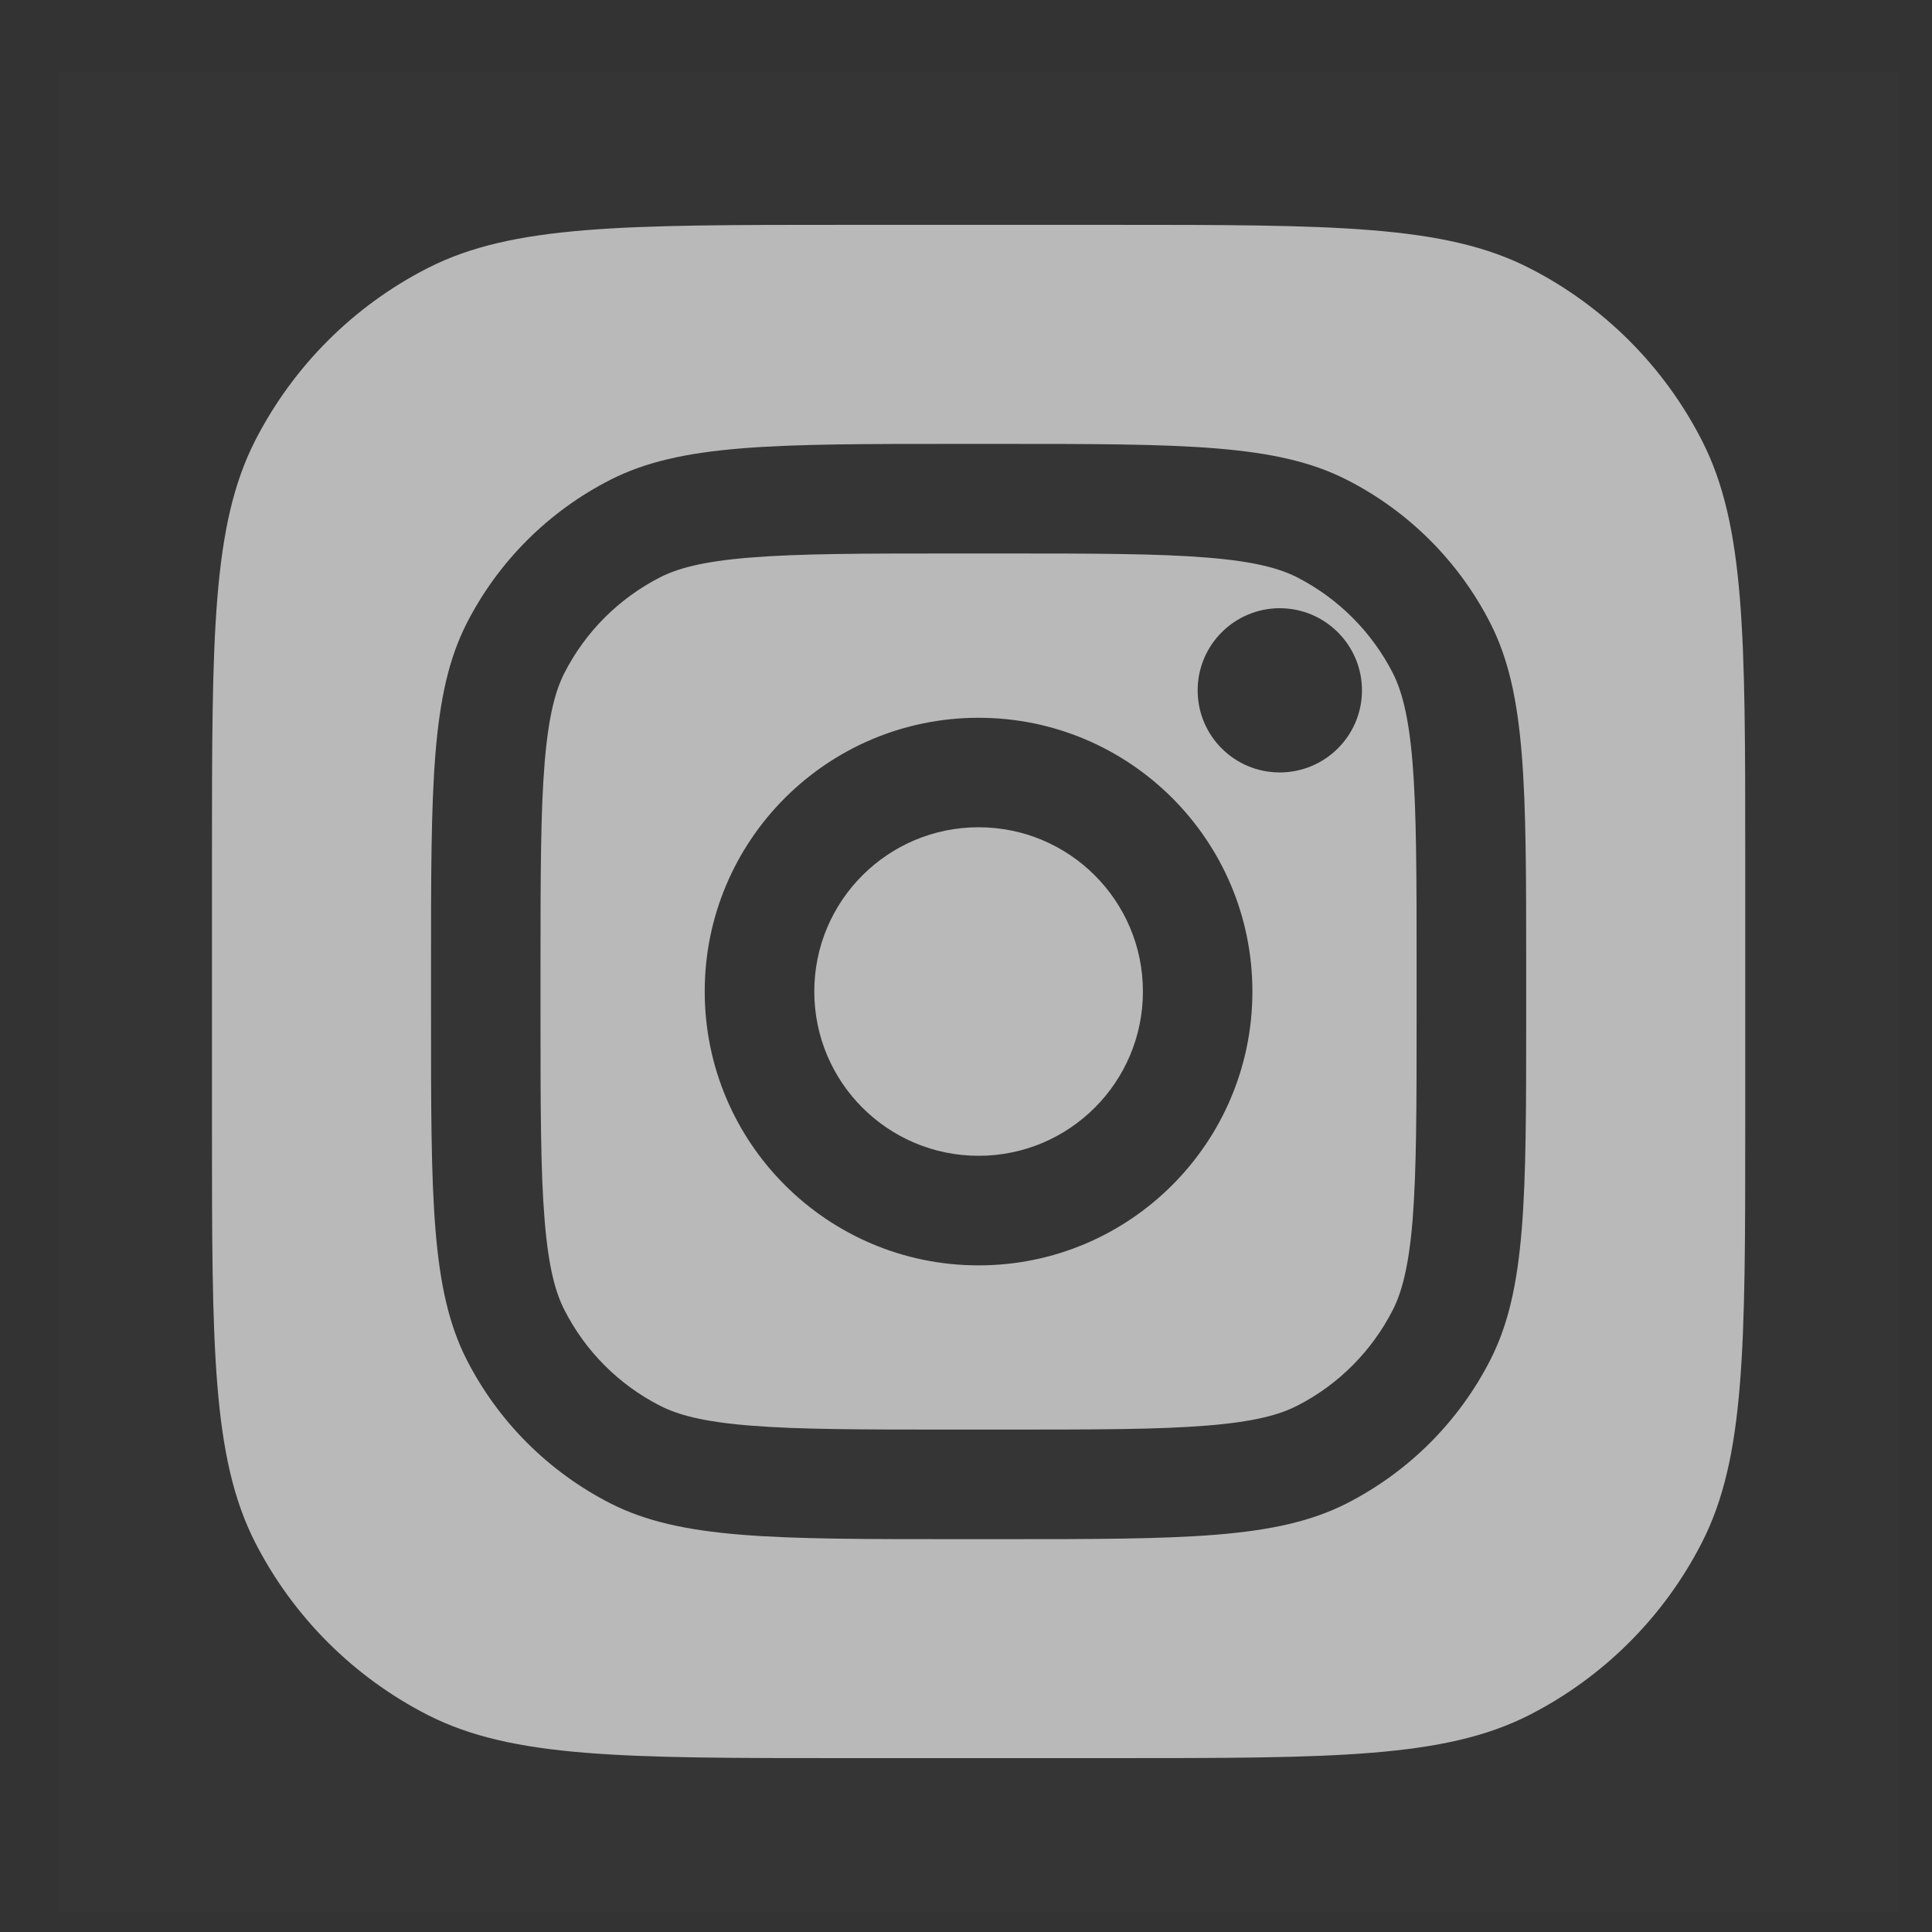
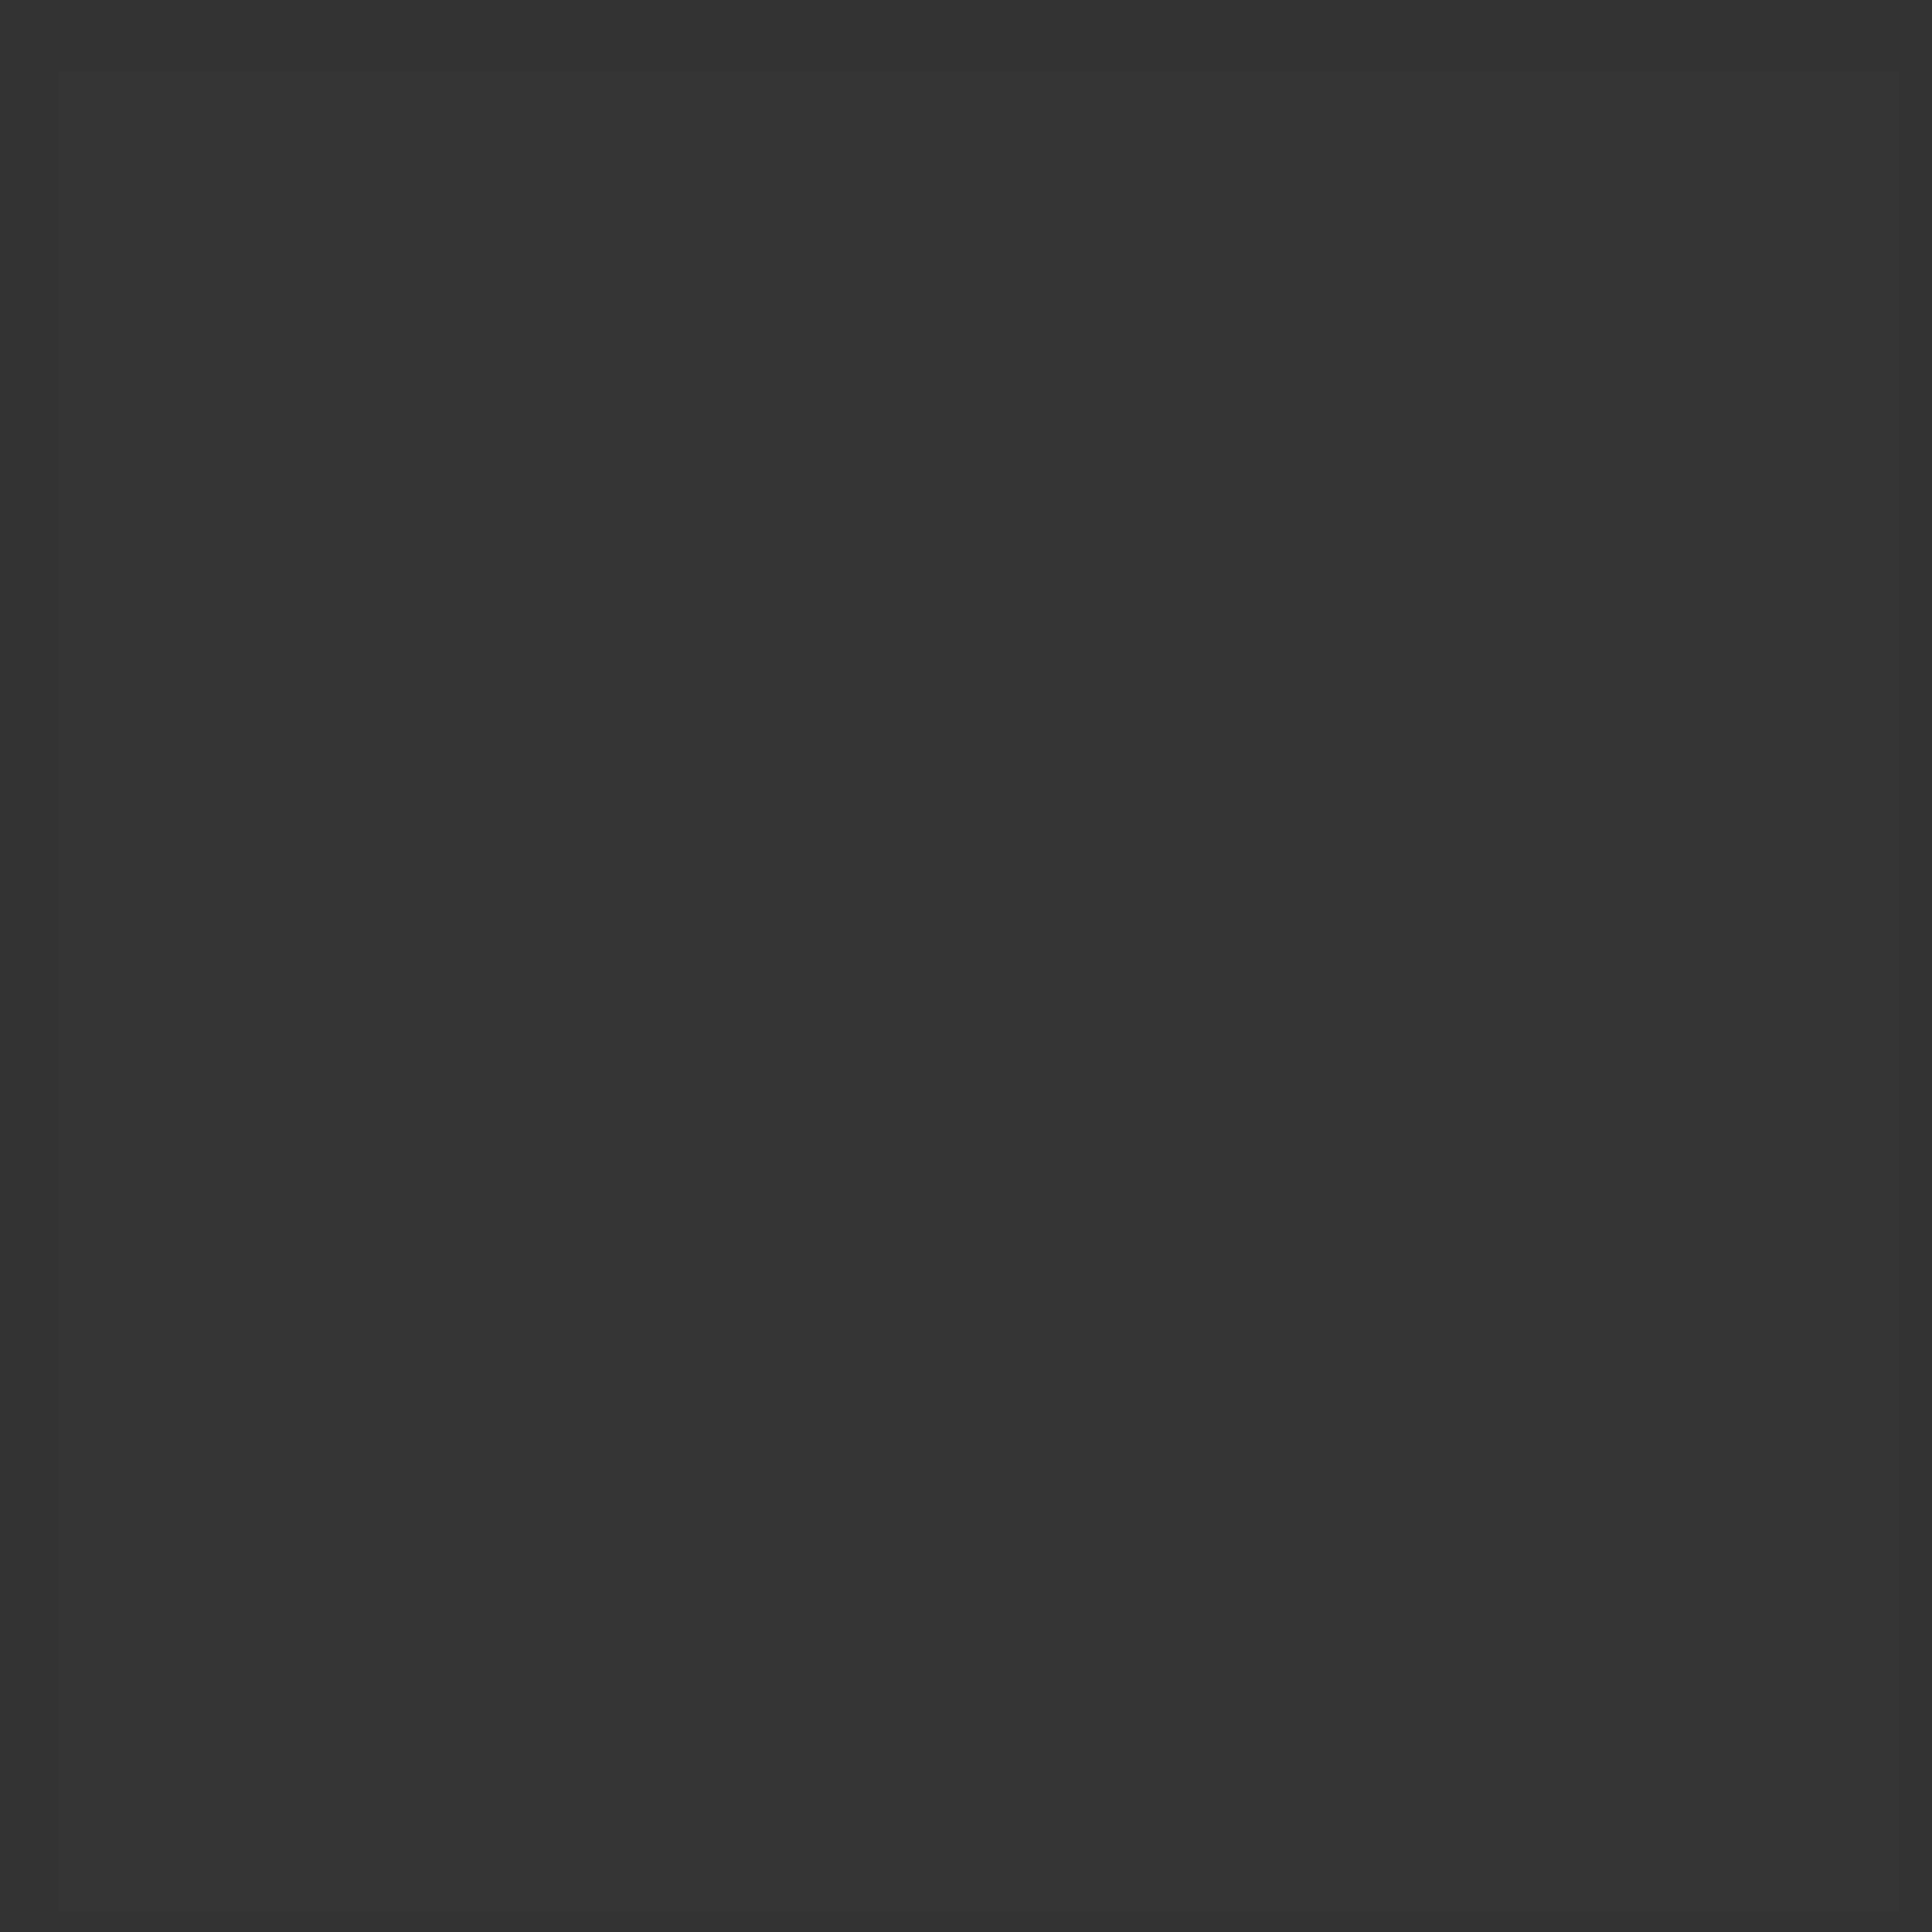
<svg xmlns="http://www.w3.org/2000/svg" width="21" height="21" viewBox="0 0 21 21" fill="none">
  <rect x="0" y="0" width="21" height="21" fill="#333333" stroke="none" />
  <path d="M20.637 0.777V20.777H0.637V0.777H20.637Z" fill="white" fill-opacity="0.01" />
-   <path d="M12.09 2.444C14.498 2.444 15.702 2.444 16.622 2.913C17.431 3.325 18.089 3.983 18.501 4.792C18.97 5.712 18.97 6.916 18.97 9.324V12.23C18.97 14.639 18.97 15.843 18.501 16.763C18.089 17.572 17.431 18.229 16.622 18.642C15.702 19.11 14.498 19.11 12.09 19.11H9.184C6.775 19.11 5.571 19.11 4.651 18.642C3.842 18.229 3.185 17.572 2.772 16.763C2.304 15.843 2.304 14.639 2.304 12.23V9.324C2.304 6.916 2.304 5.712 2.772 4.792C3.185 3.983 3.842 3.325 4.651 2.913C5.571 2.444 6.775 2.444 9.184 2.444H12.09ZM10.398 4.825C8.399 4.825 7.399 4.826 6.635 5.215C5.963 5.557 5.416 6.103 5.073 6.775C4.684 7.539 4.685 8.539 4.685 10.539V11.016C4.685 13.016 4.684 14.016 5.073 14.78C5.416 15.452 5.963 15.998 6.635 16.341C7.399 16.73 8.399 16.73 10.398 16.73H10.875C12.875 16.73 13.875 16.73 14.639 16.341C15.311 15.998 15.858 15.452 16.2 14.78C16.59 14.016 16.589 13.016 16.589 11.016V10.539C16.589 8.539 16.589 7.539 16.2 6.775C15.858 6.103 15.311 5.557 14.639 5.215C13.875 4.826 12.875 4.825 10.875 4.825H10.398ZM10.875 6.016C11.895 6.016 12.588 6.017 13.124 6.061C13.646 6.103 13.912 6.181 14.099 6.275C14.546 6.504 14.91 6.868 15.139 7.315C15.233 7.502 15.311 7.769 15.354 8.291C15.397 8.827 15.398 9.52 15.398 10.539V11.016C15.398 12.035 15.397 12.729 15.354 13.265C15.311 13.786 15.233 14.053 15.139 14.239C14.91 14.687 14.547 15.052 14.099 15.28C13.912 15.375 13.646 15.453 13.124 15.495C12.588 15.539 11.895 15.539 10.875 15.539H10.398C9.379 15.539 8.685 15.539 8.149 15.495C7.628 15.453 7.361 15.375 7.175 15.28C6.727 15.052 6.363 14.687 6.135 14.239C6.04 14.053 5.963 13.786 5.92 13.265C5.876 12.729 5.875 12.035 5.875 11.016V10.539C5.875 9.52 5.876 8.827 5.92 8.291C5.963 7.769 6.04 7.502 6.135 7.315C6.363 6.868 6.727 6.504 7.175 6.275C7.361 6.181 7.628 6.103 8.149 6.061C8.685 6.017 9.379 6.016 10.398 6.016H10.875ZM10.637 7.802C8.993 7.802 7.66 9.134 7.66 10.777C7.66 12.421 8.993 13.754 10.637 13.754C12.28 13.754 13.613 12.421 13.613 10.777C13.613 9.134 12.28 7.802 10.637 7.802ZM10.637 8.992C11.623 8.992 12.423 9.791 12.423 10.777C12.423 11.764 11.623 12.563 10.637 12.563C9.651 12.563 8.851 11.764 8.851 10.777C8.851 9.791 9.651 8.992 10.637 8.992ZM13.91 6.611C13.417 6.612 13.018 7.011 13.018 7.504C13.018 7.997 13.417 8.396 13.91 8.396C14.403 8.396 14.804 7.997 14.804 7.504C14.804 7.011 14.403 6.611 13.91 6.611Z" fill="#B9B9B9" />
</svg>